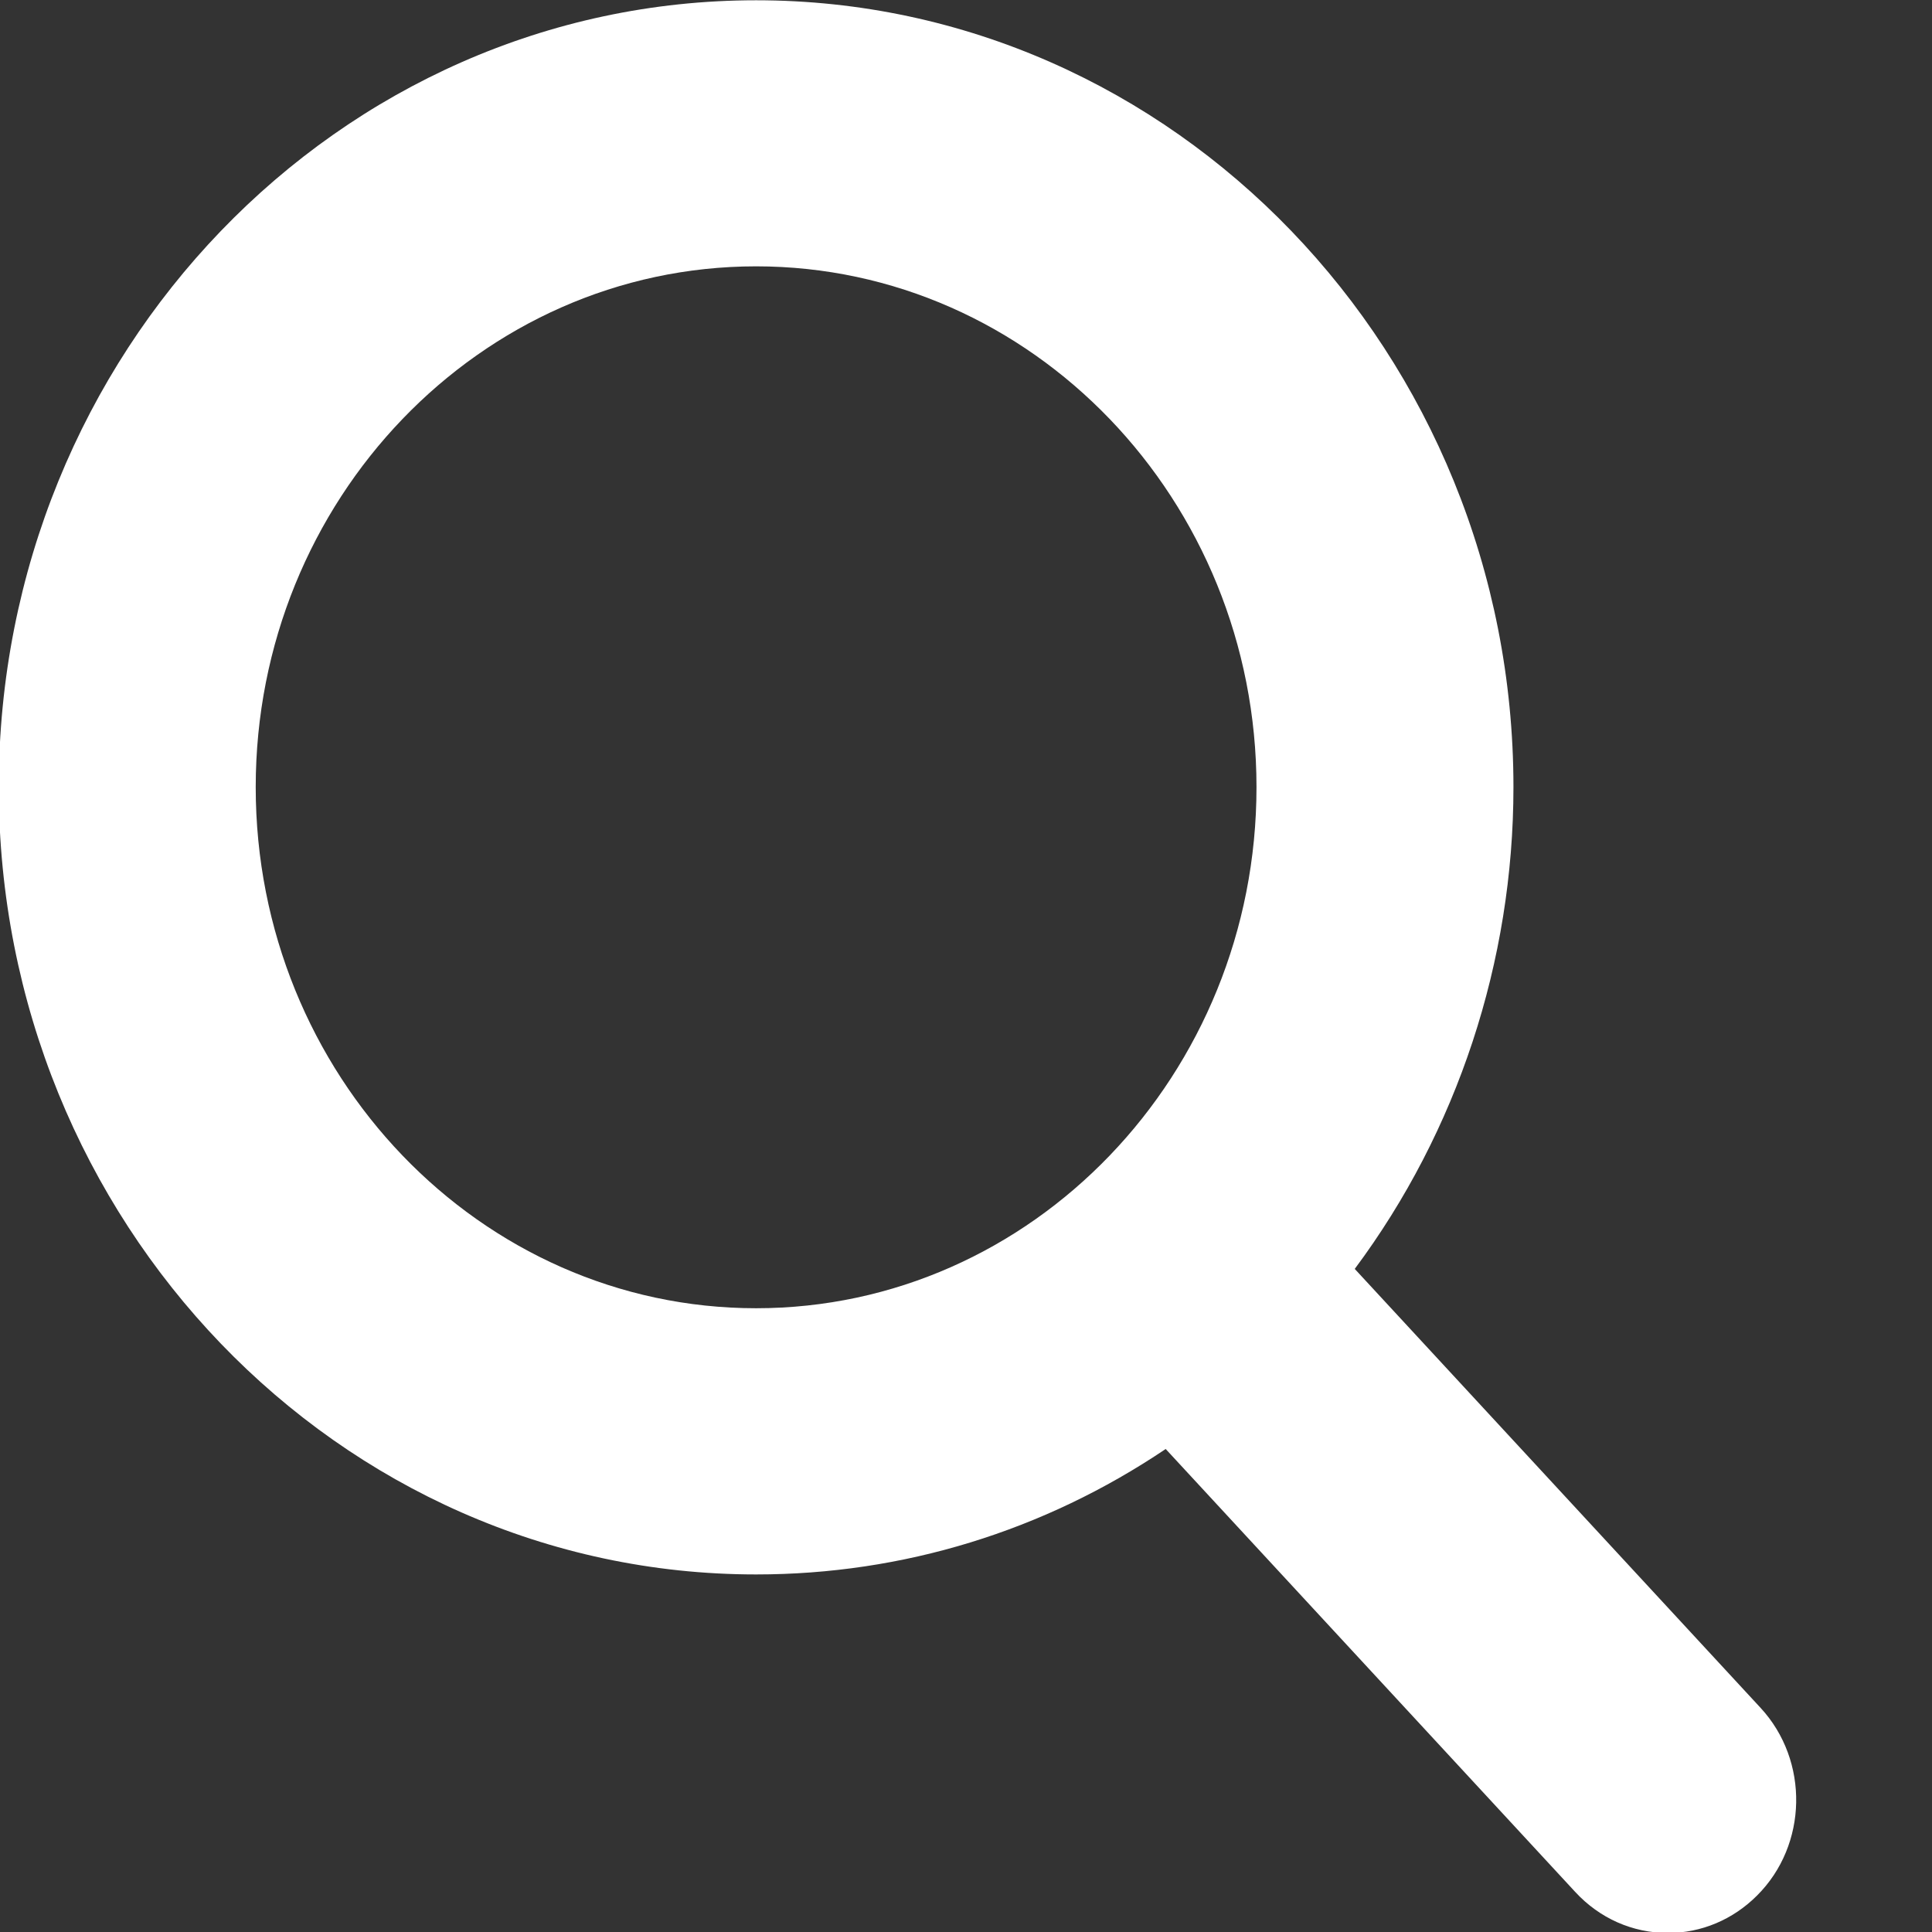
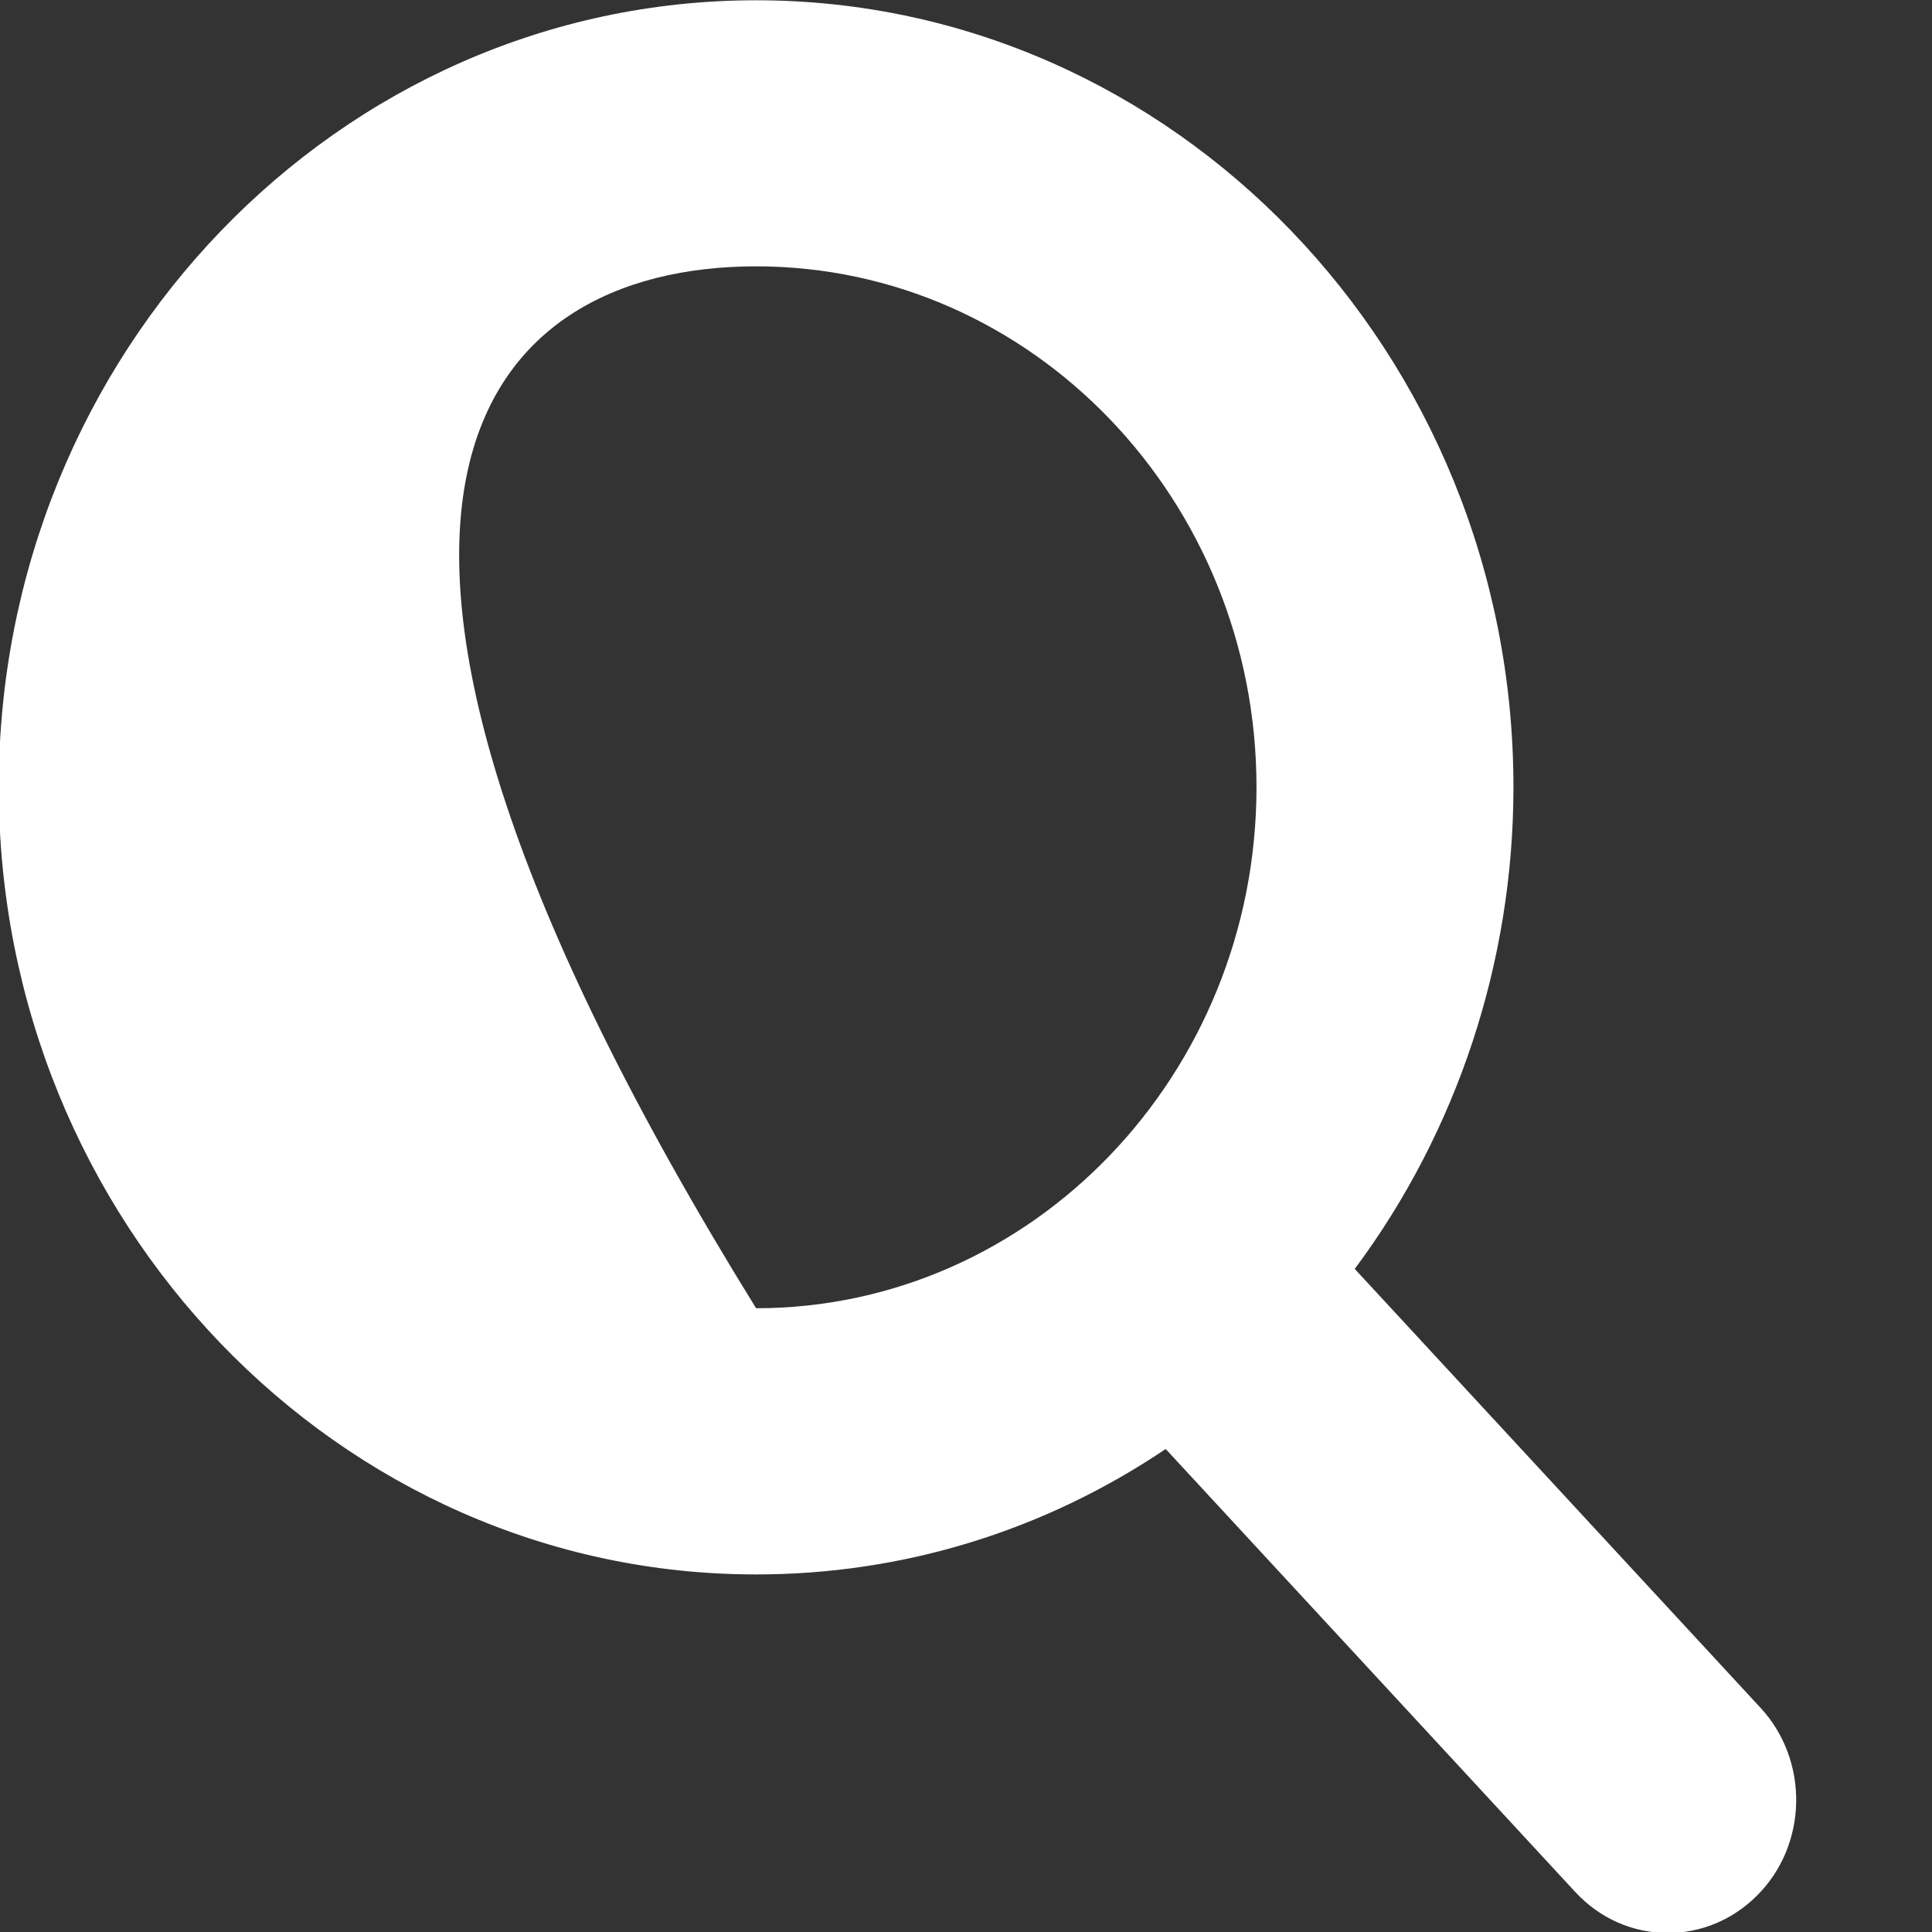
<svg xmlns="http://www.w3.org/2000/svg" width="14px" height="14px">
  <rect width="100%" height="100%" fill="#333333" stroke="none" />
-   <path fill-rule="evenodd" fill="#ffffff" d="M12.758,12.376 L9.817,9.195 C10.560,8.198 10.967,6.967 10.967,5.704 C10.967,2.560 8.505,0.002 5.479,0.002 C2.453,0.002 -0.009,2.560 -0.009,5.704 C-0.009,8.850 2.453,11.409 5.479,11.409 C6.542,11.409 7.563,11.095 8.447,10.500 L11.414,13.709 C11.591,13.901 11.830,14.007 12.087,14.007 C12.328,14.007 12.557,13.911 12.732,13.736 C13.100,13.370 13.112,12.759 12.758,12.376 ZM9.105,5.704 C9.105,7.787 7.478,9.480 5.479,9.480 C3.480,9.480 1.853,7.787 1.853,5.704 C1.853,3.623 3.480,1.930 5.479,1.930 C7.478,1.930 9.105,3.623 9.105,5.704 Z" />
+   <path fill-rule="evenodd" fill="#ffffff" d="M12.758,12.376 L9.817,9.195 C10.560,8.198 10.967,6.967 10.967,5.704 C10.967,2.560 8.505,0.002 5.479,0.002 C2.453,0.002 -0.009,2.560 -0.009,5.704 C-0.009,8.850 2.453,11.409 5.479,11.409 C6.542,11.409 7.563,11.095 8.447,10.500 L11.414,13.709 C11.591,13.901 11.830,14.007 12.087,14.007 C12.328,14.007 12.557,13.911 12.732,13.736 C13.100,13.370 13.112,12.759 12.758,12.376 ZM9.105,5.704 C9.105,7.787 7.478,9.480 5.479,9.480 C1.853,3.623 3.480,1.930 5.479,1.930 C7.478,1.930 9.105,3.623 9.105,5.704 Z" />
</svg>